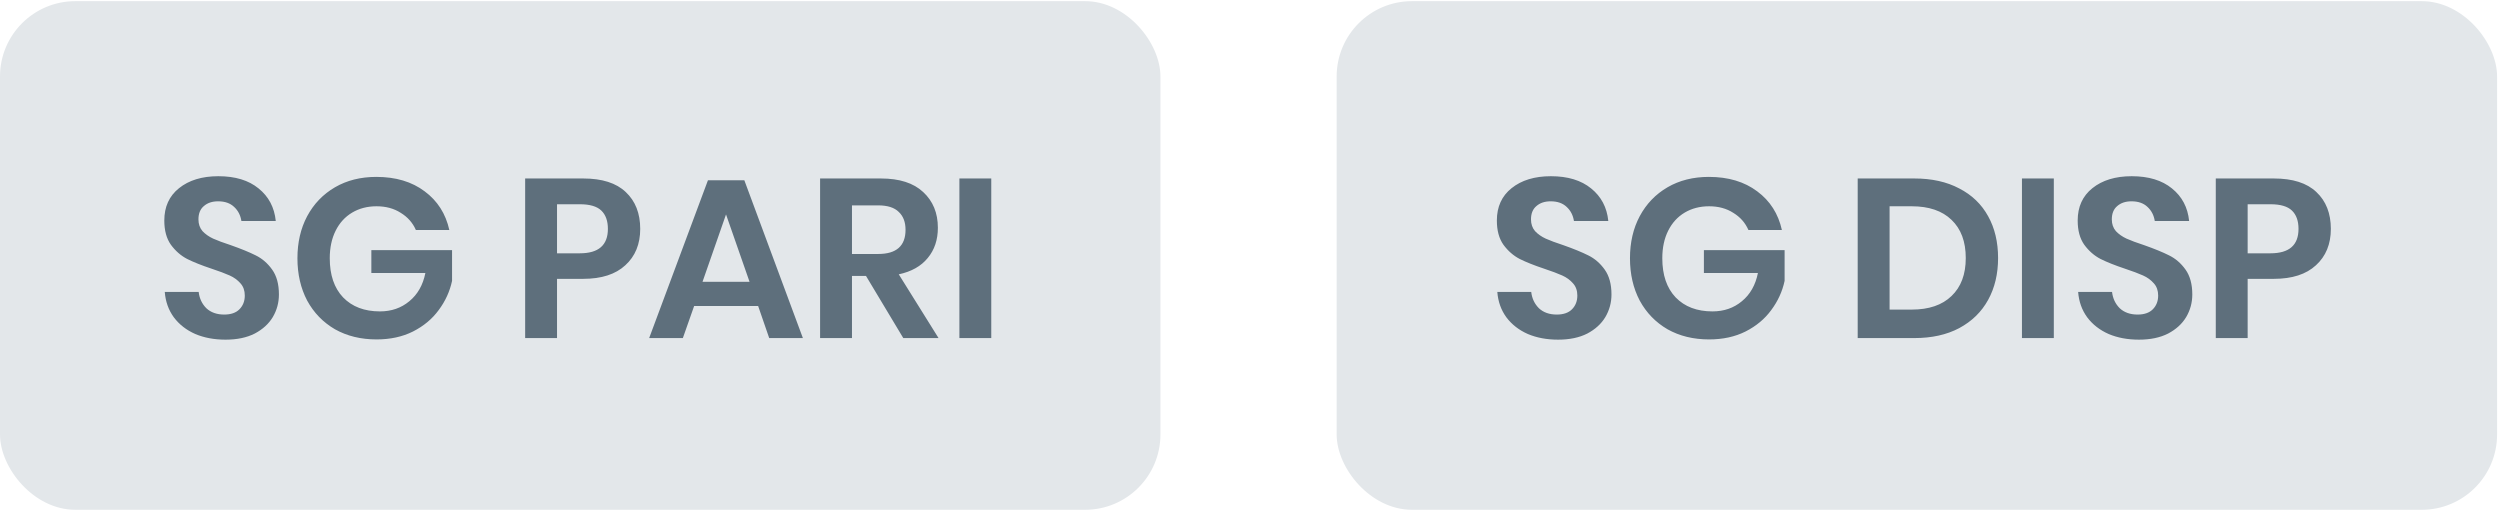
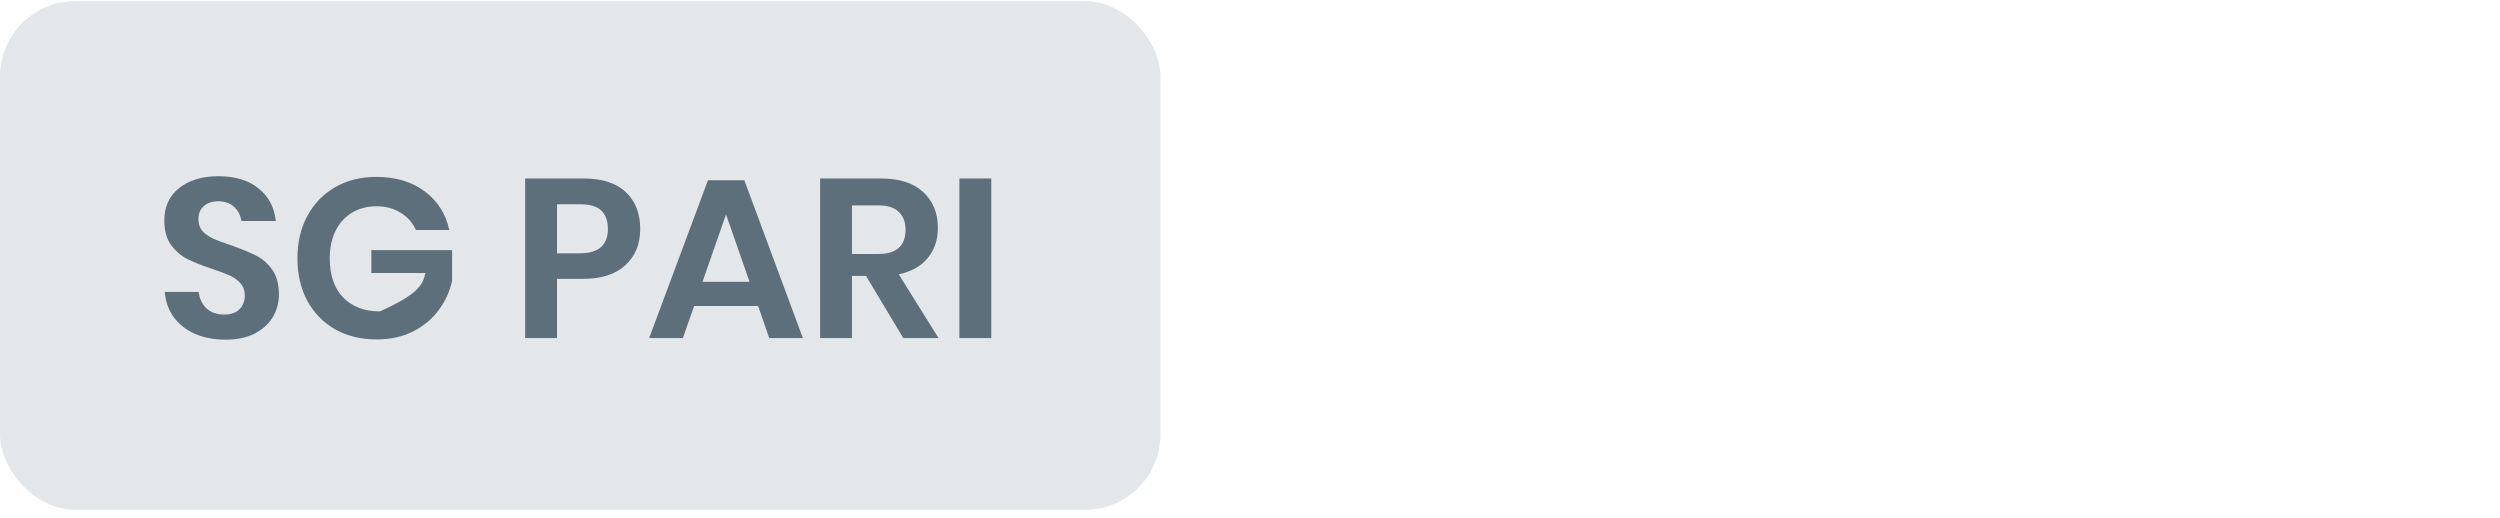
<svg xmlns="http://www.w3.org/2000/svg" width="227" height="47" viewBox="0 0 227 47" fill="none">
  <rect y="0.105" width="105.368" height="46.184" rx="6.842" fill="#E3E7EA" />
-   <path d="M25.326 26.736C25.326 27.475 25.142 28.159 24.772 28.788C24.403 29.404 23.855 29.904 23.13 30.287C22.405 30.656 21.522 30.841 20.482 30.841C19.456 30.841 18.539 30.67 17.732 30.328C16.924 29.972 16.274 29.466 15.782 28.809C15.303 28.152 15.029 27.386 14.961 26.51H18.04C18.108 27.098 18.341 27.591 18.737 27.988C19.148 28.371 19.689 28.562 20.359 28.562C20.961 28.562 21.419 28.405 21.734 28.09C22.063 27.762 22.227 27.345 22.227 26.838C22.227 26.387 22.097 26.017 21.837 25.73C21.577 25.429 21.248 25.189 20.852 25.012C20.455 24.834 19.907 24.628 19.209 24.396C18.306 24.095 17.567 23.8 16.993 23.513C16.418 23.212 15.925 22.781 15.515 22.22C15.118 21.659 14.919 20.927 14.919 20.024C14.919 18.778 15.364 17.8 16.254 17.088C17.157 16.363 18.347 16 19.825 16C21.358 16 22.576 16.37 23.479 17.109C24.396 17.848 24.916 18.833 25.039 20.065H21.919C21.837 19.545 21.618 19.12 21.262 18.792C20.906 18.45 20.421 18.279 19.805 18.279C19.271 18.279 18.84 18.422 18.512 18.71C18.183 18.984 18.019 19.387 18.019 19.921C18.019 20.345 18.142 20.701 18.389 20.988C18.648 21.262 18.97 21.488 19.353 21.666C19.75 21.844 20.284 22.042 20.954 22.261C21.885 22.589 22.637 22.897 23.212 23.185C23.801 23.472 24.3 23.903 24.711 24.478C25.121 25.052 25.326 25.805 25.326 26.736ZM34.17 16.062C35.936 16.062 37.4 16.5 38.563 17.376C39.726 18.238 40.472 19.408 40.8 20.886H37.763C37.475 20.229 37.017 19.709 36.387 19.326C35.772 18.929 35.039 18.73 34.191 18.73C33.356 18.73 32.617 18.922 31.974 19.305C31.331 19.688 30.831 20.236 30.476 20.947C30.12 21.659 29.942 22.494 29.942 23.451C29.942 24.97 30.346 26.154 31.153 27.003C31.974 27.851 33.089 28.275 34.499 28.275C35.539 28.275 36.428 27.967 37.167 27.352C37.92 26.736 38.406 25.88 38.625 24.786H33.719V22.712H41.047V25.504C40.842 26.462 40.438 27.345 39.836 28.152C39.247 28.959 38.467 29.609 37.496 30.102C36.538 30.581 35.436 30.82 34.191 30.82C32.768 30.82 31.509 30.512 30.414 29.897C29.333 29.267 28.491 28.398 27.889 27.29C27.301 26.168 27.007 24.888 27.007 23.451C27.007 22.015 27.301 20.742 27.889 19.634C28.491 18.512 29.333 17.636 30.414 17.006C31.495 16.377 32.747 16.062 34.17 16.062ZM50.578 25.319V30.697H47.684V16.206H52.959C54.67 16.206 55.956 16.616 56.818 17.437C57.694 18.258 58.132 19.374 58.132 20.783C58.132 22.165 57.68 23.267 56.777 24.088C55.888 24.909 54.615 25.319 52.959 25.319H50.578ZM52.651 23C54.348 23 55.197 22.261 55.197 20.783C55.197 20.058 54.998 19.504 54.601 19.12C54.205 18.737 53.554 18.546 52.651 18.546H50.578V23H52.651ZM68.838 27.782H63.029L62.003 30.697H58.944L64.281 16.37H67.586L72.902 30.697H69.844L68.838 27.782ZM68.058 25.586L65.923 19.469L63.789 25.586H68.058ZM82.018 30.697L78.631 25.052H77.359V30.697H74.464V16.206H79.986C81.669 16.206 82.949 16.616 83.824 17.437C84.714 18.258 85.159 19.339 85.159 20.68C85.159 21.775 84.851 22.692 84.235 23.431C83.633 24.17 82.757 24.663 81.608 24.909L85.22 30.697H82.018ZM77.359 23.061H79.74C81.395 23.061 82.223 22.329 82.223 20.865C82.223 20.167 82.018 19.627 81.608 19.244C81.211 18.847 80.588 18.648 79.74 18.648H77.359V23.061ZM90.007 16.206V30.697H87.113V16.206H90.007Z" fill="#5E6F7C" />
-   <rect x="121.368" y="0.105" width="105.368" height="46.184" rx="6.842" fill="#E3E7EA" />
-   <path d="M146.322 26.736C146.322 27.475 146.137 28.159 145.767 28.788C145.398 29.404 144.851 29.904 144.125 30.287C143.4 30.656 142.517 30.841 141.477 30.841C140.451 30.841 139.534 30.67 138.727 30.328C137.92 29.972 137.27 29.466 136.777 28.809C136.298 28.152 136.024 27.386 135.956 26.51H139.035C139.103 27.098 139.336 27.591 139.733 27.988C140.143 28.371 140.684 28.562 141.354 28.562C141.956 28.562 142.415 28.405 142.73 28.09C143.058 27.762 143.222 27.345 143.222 26.838C143.222 26.387 143.092 26.017 142.832 25.73C142.572 25.429 142.244 25.189 141.847 25.012C141.45 24.834 140.903 24.628 140.205 24.396C139.302 24.095 138.563 23.8 137.988 23.513C137.413 23.212 136.921 22.781 136.51 22.22C136.113 21.659 135.915 20.927 135.915 20.024C135.915 18.778 136.36 17.8 137.249 17.088C138.152 16.363 139.343 16 140.821 16C142.353 16 143.571 16.37 144.474 17.109C145.391 17.848 145.911 18.833 146.034 20.065H142.914C142.832 19.545 142.613 19.12 142.257 18.792C141.902 18.45 141.416 18.279 140.8 18.279C140.266 18.279 139.835 18.422 139.507 18.71C139.179 18.984 139.014 19.387 139.014 19.921C139.014 20.345 139.137 20.701 139.384 20.988C139.644 21.262 139.965 21.488 140.349 21.666C140.745 21.844 141.279 22.042 141.95 22.261C142.88 22.589 143.633 22.897 144.207 23.185C144.796 23.472 145.295 23.903 145.706 24.478C146.116 25.052 146.322 25.805 146.322 26.736ZM155.166 16.062C156.931 16.062 158.395 16.5 159.558 17.376C160.722 18.238 161.467 19.408 161.796 20.886H158.758C158.471 20.229 158.012 19.709 157.383 19.326C156.767 18.929 156.035 18.73 155.186 18.73C154.352 18.73 153.613 18.922 152.969 19.305C152.326 19.688 151.827 20.236 151.471 20.947C151.115 21.659 150.937 22.494 150.937 23.451C150.937 24.97 151.341 26.154 152.148 27.003C152.969 27.851 154.085 28.275 155.494 28.275C156.534 28.275 157.424 27.967 158.163 27.352C158.915 26.736 159.401 25.88 159.62 24.786H154.714V22.712H162.042V25.504C161.837 26.462 161.433 27.345 160.831 28.152C160.243 28.959 159.463 29.609 158.491 30.102C157.533 30.581 156.432 30.82 155.186 30.82C153.763 30.82 152.504 30.512 151.409 29.897C150.328 29.267 149.487 28.398 148.885 27.29C148.296 26.168 148.002 24.888 148.002 23.451C148.002 22.015 148.296 20.742 148.885 19.634C149.487 18.512 150.328 17.636 151.409 17.006C152.491 16.377 153.743 16.062 155.166 16.062ZM181.426 23.431C181.426 24.868 181.125 26.134 180.523 27.228C179.921 28.323 179.045 29.178 177.896 29.794C176.76 30.396 175.405 30.697 173.831 30.697H168.679V16.206H173.831C175.405 16.206 176.76 16.507 177.896 17.109C179.045 17.697 179.921 18.539 180.523 19.634C181.125 20.715 181.426 21.98 181.426 23.431ZM173.585 28.111C175.145 28.111 176.349 27.7 177.198 26.879C178.06 26.058 178.491 24.909 178.491 23.431C178.491 21.939 178.06 20.783 177.198 19.962C176.349 19.141 175.145 18.73 173.585 18.73H171.574V28.111H173.585ZM186.487 16.206V30.697H183.593V16.206H186.487ZM199.061 26.736C199.061 27.475 198.876 28.159 198.506 28.788C198.137 29.404 197.59 29.904 196.864 30.287C196.139 30.656 195.256 30.841 194.216 30.841C193.19 30.841 192.273 30.67 191.466 30.328C190.659 29.972 190.009 29.466 189.516 28.809C189.037 28.152 188.763 27.386 188.695 26.51H191.774C191.842 27.098 192.075 27.591 192.472 27.988C192.882 28.371 193.423 28.562 194.093 28.562C194.695 28.562 195.154 28.405 195.469 28.09C195.797 27.762 195.961 27.345 195.961 26.838C195.961 26.387 195.831 26.017 195.571 25.73C195.311 25.429 194.983 25.189 194.586 25.012C194.189 24.834 193.642 24.628 192.944 24.396C192.041 24.095 191.302 23.8 190.727 23.513C190.152 23.212 189.66 22.781 189.249 22.22C188.852 21.659 188.654 20.927 188.654 20.024C188.654 18.778 189.099 17.8 189.988 17.088C190.891 16.363 192.082 16 193.56 16C195.092 16 196.31 16.37 197.213 17.109C198.13 17.848 198.65 18.833 198.773 20.065H195.653C195.571 19.545 195.352 19.12 194.996 18.792C194.641 18.45 194.155 18.279 193.539 18.279C193.005 18.279 192.574 18.422 192.246 18.71C191.918 18.984 191.753 19.387 191.753 19.921C191.753 20.345 191.876 20.701 192.123 20.988C192.383 21.262 192.704 21.488 193.088 21.666C193.484 21.844 194.018 22.042 194.689 22.261C195.619 22.589 196.372 22.897 196.946 23.185C197.535 23.472 198.034 23.903 198.445 24.478C198.855 25.052 199.061 25.805 199.061 26.736ZM204.087 25.319V30.697H201.193V16.206H206.468C208.178 16.206 209.465 16.616 210.327 17.437C211.203 18.258 211.641 19.374 211.641 20.783C211.641 22.165 211.189 23.267 210.286 24.088C209.396 24.909 208.124 25.319 206.468 25.319H204.087ZM206.16 23C207.857 23 208.705 22.261 208.705 20.783C208.705 20.058 208.507 19.504 208.11 19.12C207.713 18.737 207.063 18.546 206.16 18.546H204.087V23H206.16Z" fill="#5E6F7C" />
+   <path d="M25.326 26.736C25.326 27.475 25.142 28.159 24.772 28.788C24.403 29.404 23.855 29.904 23.13 30.287C22.405 30.656 21.522 30.841 20.482 30.841C19.456 30.841 18.539 30.67 17.732 30.328C16.924 29.972 16.274 29.466 15.782 28.809C15.303 28.152 15.029 27.386 14.961 26.51H18.04C18.108 27.098 18.341 27.591 18.737 27.988C19.148 28.371 19.689 28.562 20.359 28.562C20.961 28.562 21.419 28.405 21.734 28.09C22.063 27.762 22.227 27.345 22.227 26.838C22.227 26.387 22.097 26.017 21.837 25.73C21.577 25.429 21.248 25.189 20.852 25.012C20.455 24.834 19.907 24.628 19.209 24.396C18.306 24.095 17.567 23.8 16.993 23.513C16.418 23.212 15.925 22.781 15.515 22.22C15.118 21.659 14.919 20.927 14.919 20.024C14.919 18.778 15.364 17.8 16.254 17.088C17.157 16.363 18.347 16 19.825 16C21.358 16 22.576 16.37 23.479 17.109C24.396 17.848 24.916 18.833 25.039 20.065H21.919C21.837 19.545 21.618 19.12 21.262 18.792C20.906 18.45 20.421 18.279 19.805 18.279C19.271 18.279 18.84 18.422 18.512 18.71C18.183 18.984 18.019 19.387 18.019 19.921C18.019 20.345 18.142 20.701 18.389 20.988C18.648 21.262 18.97 21.488 19.353 21.666C19.75 21.844 20.284 22.042 20.954 22.261C21.885 22.589 22.637 22.897 23.212 23.185C23.801 23.472 24.3 23.903 24.711 24.478C25.121 25.052 25.326 25.805 25.326 26.736ZM34.17 16.062C35.936 16.062 37.4 16.5 38.563 17.376C39.726 18.238 40.472 19.408 40.8 20.886H37.763C37.475 20.229 37.017 19.709 36.387 19.326C35.772 18.929 35.039 18.73 34.191 18.73C33.356 18.73 32.617 18.922 31.974 19.305C31.331 19.688 30.831 20.236 30.476 20.947C30.12 21.659 29.942 22.494 29.942 23.451C29.942 24.97 30.346 26.154 31.153 27.003C31.974 27.851 33.089 28.275 34.499 28.275C37.92 26.736 38.406 25.88 38.625 24.786H33.719V22.712H41.047V25.504C40.842 26.462 40.438 27.345 39.836 28.152C39.247 28.959 38.467 29.609 37.496 30.102C36.538 30.581 35.436 30.82 34.191 30.82C32.768 30.82 31.509 30.512 30.414 29.897C29.333 29.267 28.491 28.398 27.889 27.29C27.301 26.168 27.007 24.888 27.007 23.451C27.007 22.015 27.301 20.742 27.889 19.634C28.491 18.512 29.333 17.636 30.414 17.006C31.495 16.377 32.747 16.062 34.17 16.062ZM50.578 25.319V30.697H47.684V16.206H52.959C54.67 16.206 55.956 16.616 56.818 17.437C57.694 18.258 58.132 19.374 58.132 20.783C58.132 22.165 57.68 23.267 56.777 24.088C55.888 24.909 54.615 25.319 52.959 25.319H50.578ZM52.651 23C54.348 23 55.197 22.261 55.197 20.783C55.197 20.058 54.998 19.504 54.601 19.12C54.205 18.737 53.554 18.546 52.651 18.546H50.578V23H52.651ZM68.838 27.782H63.029L62.003 30.697H58.944L64.281 16.37H67.586L72.902 30.697H69.844L68.838 27.782ZM68.058 25.586L65.923 19.469L63.789 25.586H68.058ZM82.018 30.697L78.631 25.052H77.359V30.697H74.464V16.206H79.986C81.669 16.206 82.949 16.616 83.824 17.437C84.714 18.258 85.159 19.339 85.159 20.68C85.159 21.775 84.851 22.692 84.235 23.431C83.633 24.17 82.757 24.663 81.608 24.909L85.22 30.697H82.018ZM77.359 23.061H79.74C81.395 23.061 82.223 22.329 82.223 20.865C82.223 20.167 82.018 19.627 81.608 19.244C81.211 18.847 80.588 18.648 79.74 18.648H77.359V23.061ZM90.007 16.206V30.697H87.113V16.206H90.007Z" fill="#5E6F7C" />
</svg>